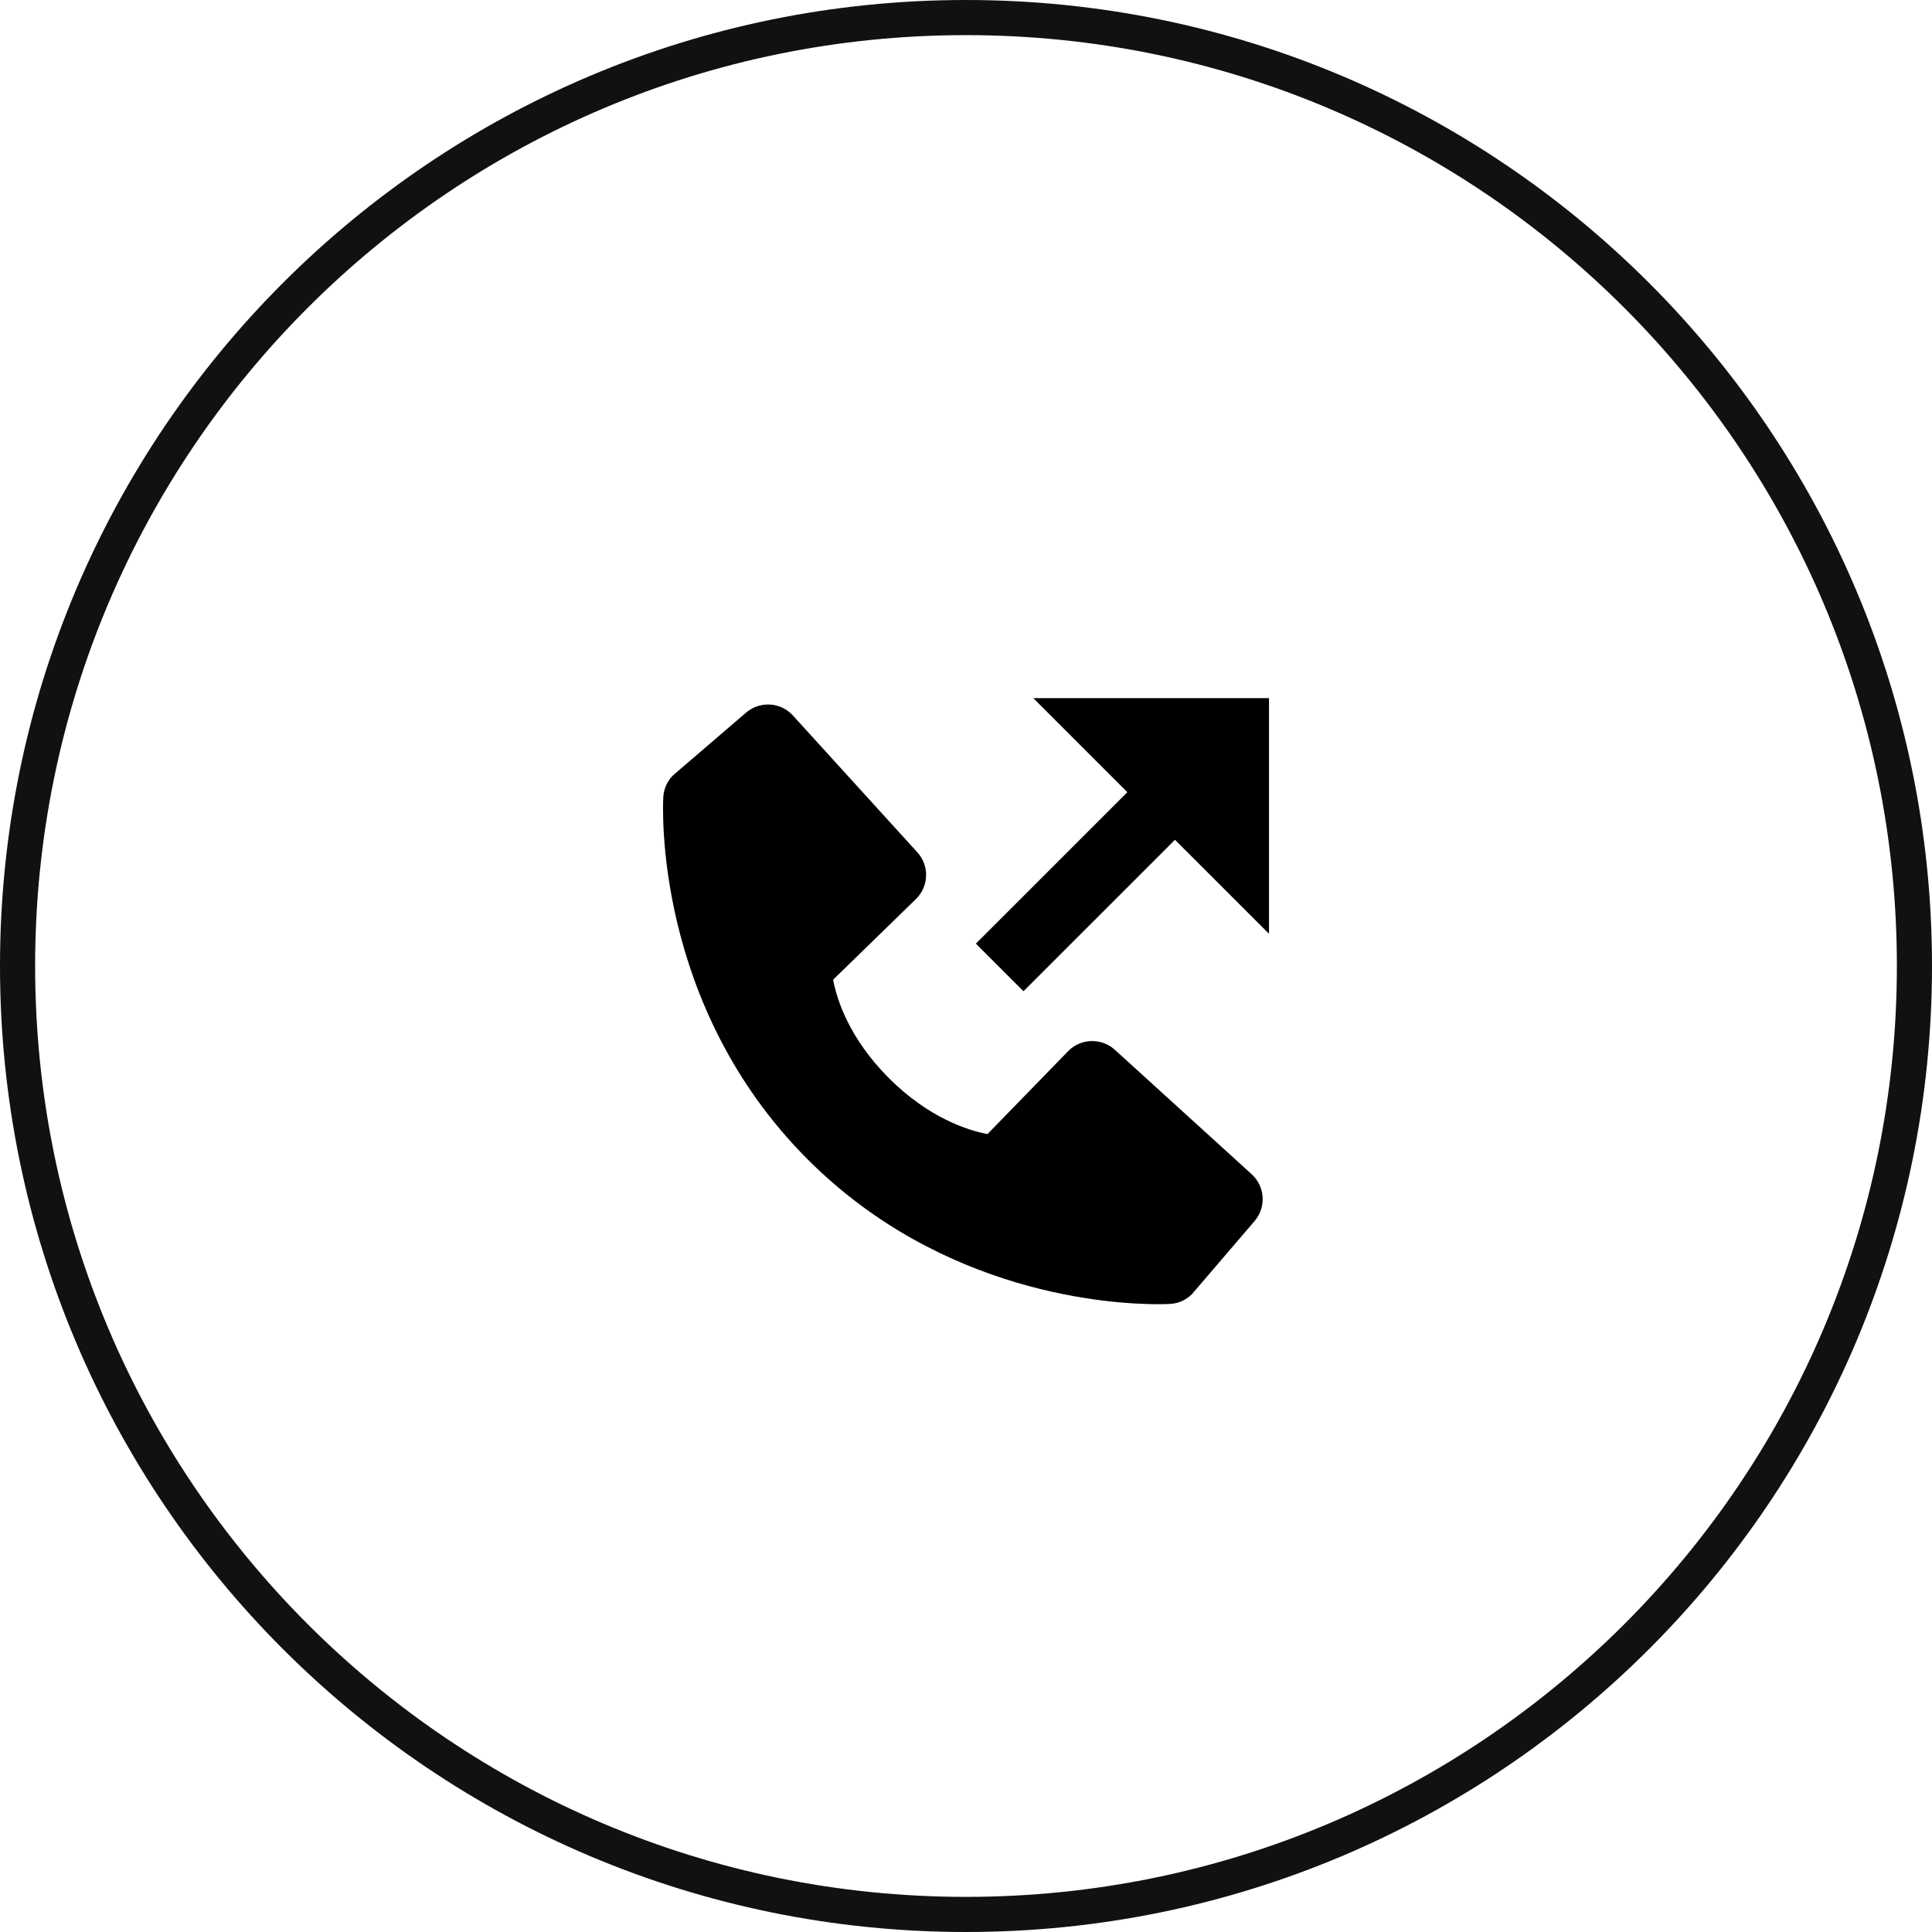
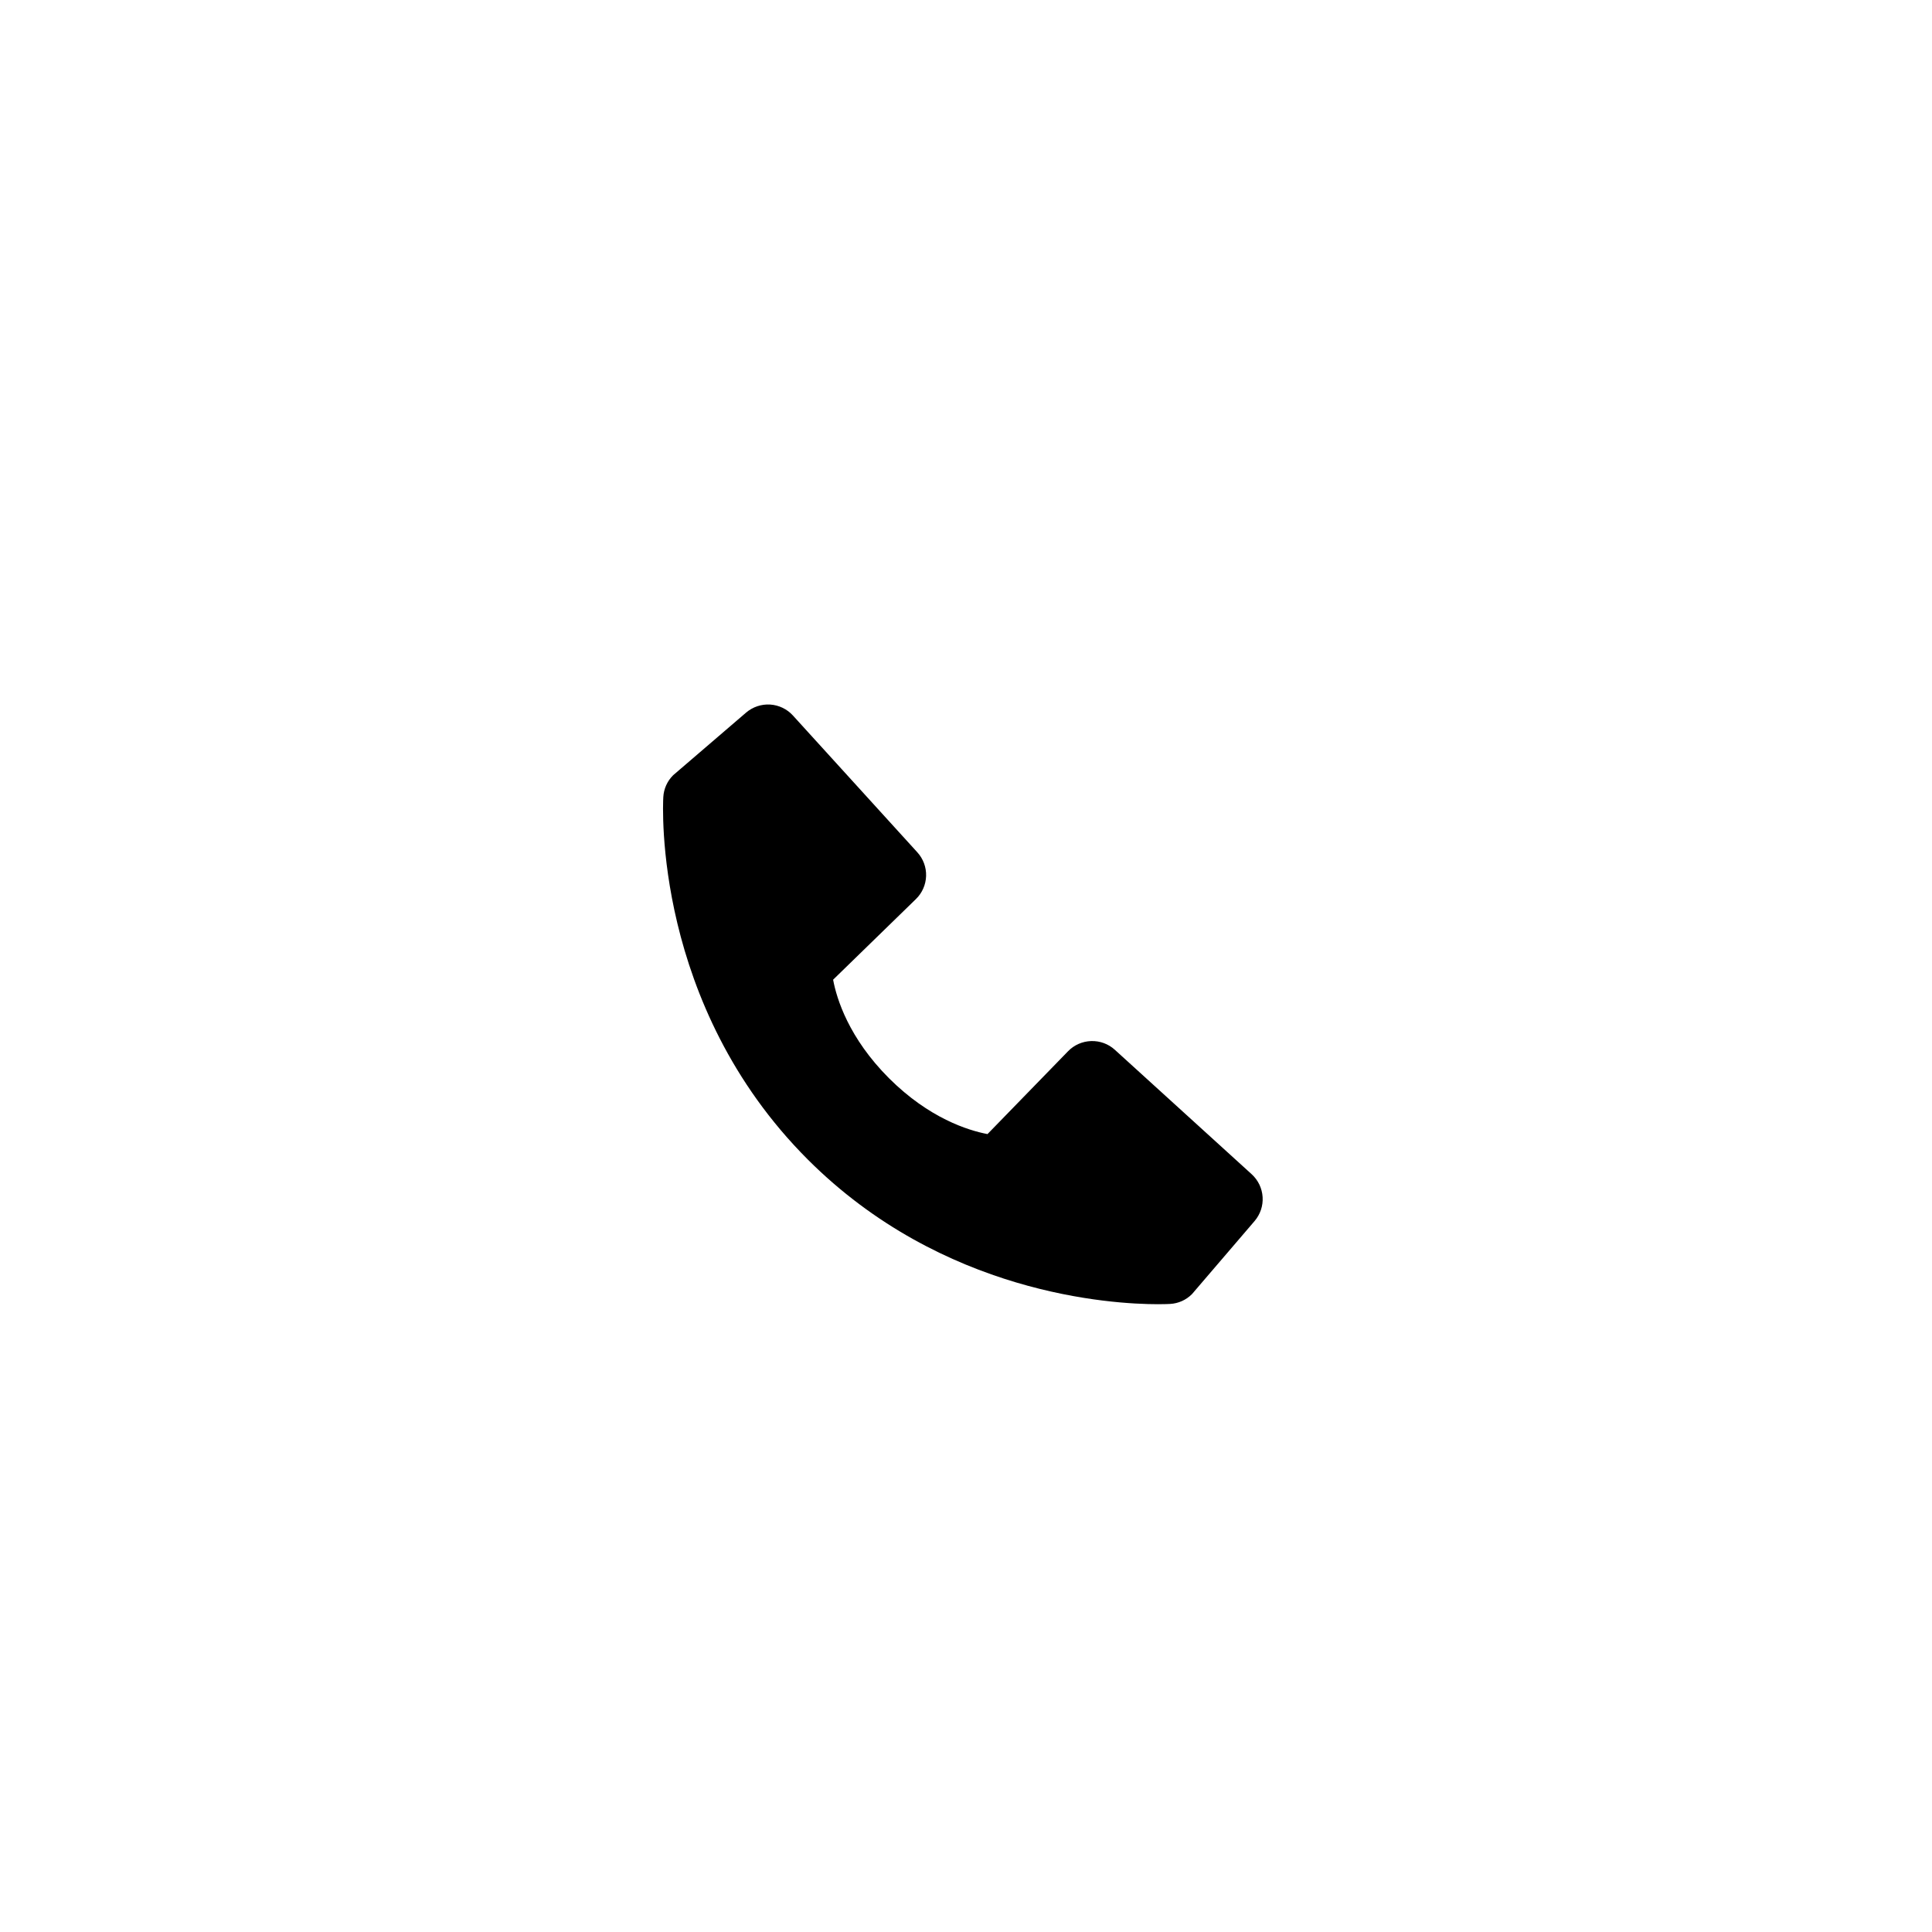
<svg xmlns="http://www.w3.org/2000/svg" width="55" height="55" viewBox="0 0 55 55" fill="none">
-   <path d="M27.5 0.5C42.412 0.5 54.5 12.588 54.5 27.5C54.5 42.412 42.412 54.5 27.5 54.5C12.588 54.5 0.5 42.412 0.5 27.5C0.5 12.588 12.588 0.5 27.5 0.5Z" stroke="#121112" stroke-linejoin="round" />
-   <path d="M32.094 22.552L27.781 26.864L29.136 28.219L33.449 23.907L36.126 26.583V19.875H29.417L32.094 22.552Z" fill="black" />
  <path d="M31.738 29.886C31.554 29.718 31.312 29.629 31.063 29.637C30.814 29.645 30.578 29.748 30.405 29.927L28.112 32.285C27.56 32.18 26.45 31.834 25.308 30.695C24.165 29.551 23.819 28.439 23.717 27.89L26.073 25.596C26.252 25.423 26.356 25.187 26.364 24.938C26.372 24.689 26.282 24.447 26.114 24.263L22.573 20.369C22.406 20.185 22.173 20.073 21.924 20.057C21.675 20.042 21.43 20.124 21.24 20.286L19.162 22.07C18.996 22.235 18.896 22.456 18.883 22.691C18.869 22.93 18.595 28.605 22.995 33.008C26.834 36.847 31.643 37.128 32.968 37.128C33.161 37.128 33.28 37.122 33.312 37.12C33.546 37.107 33.767 37.008 33.933 36.841L35.715 34.761C35.877 34.572 35.96 34.326 35.944 34.078C35.929 33.829 35.817 33.596 35.633 33.428L31.738 29.886Z" fill="black" />
</svg>